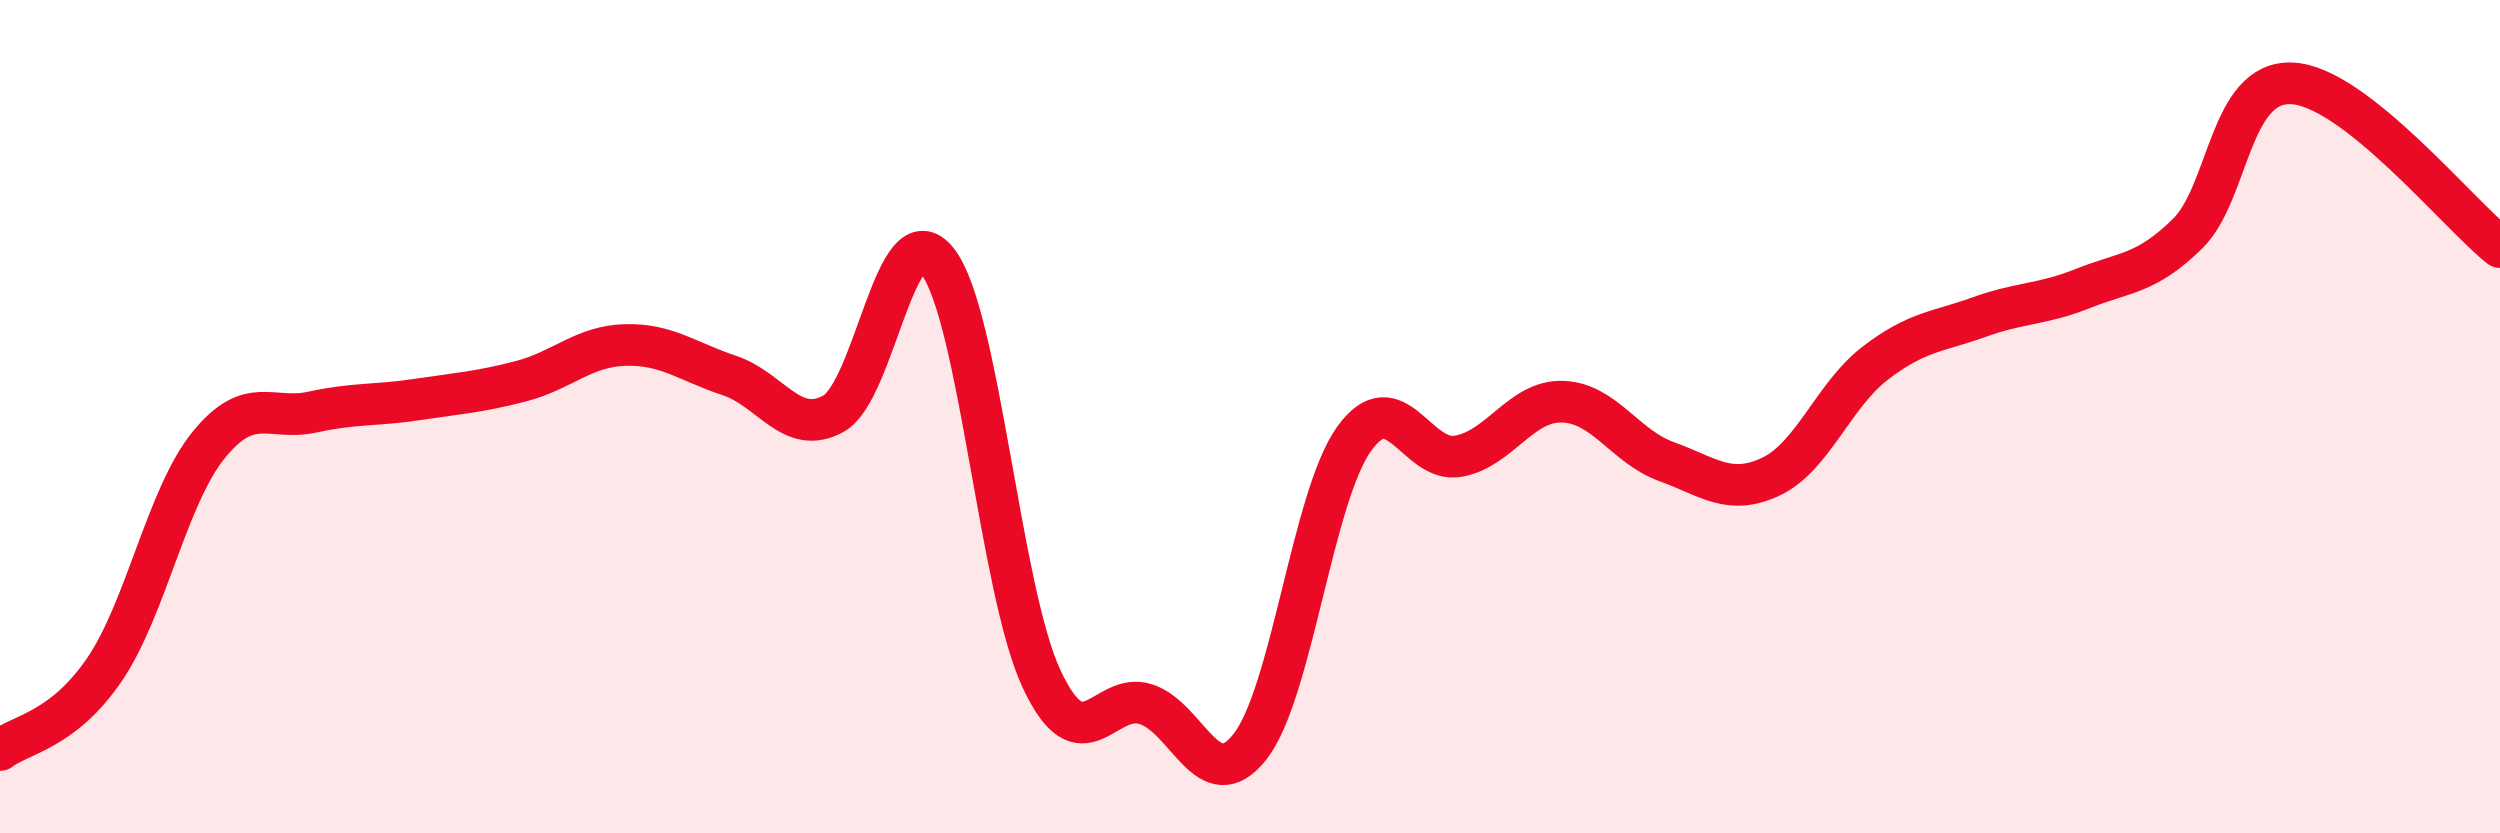
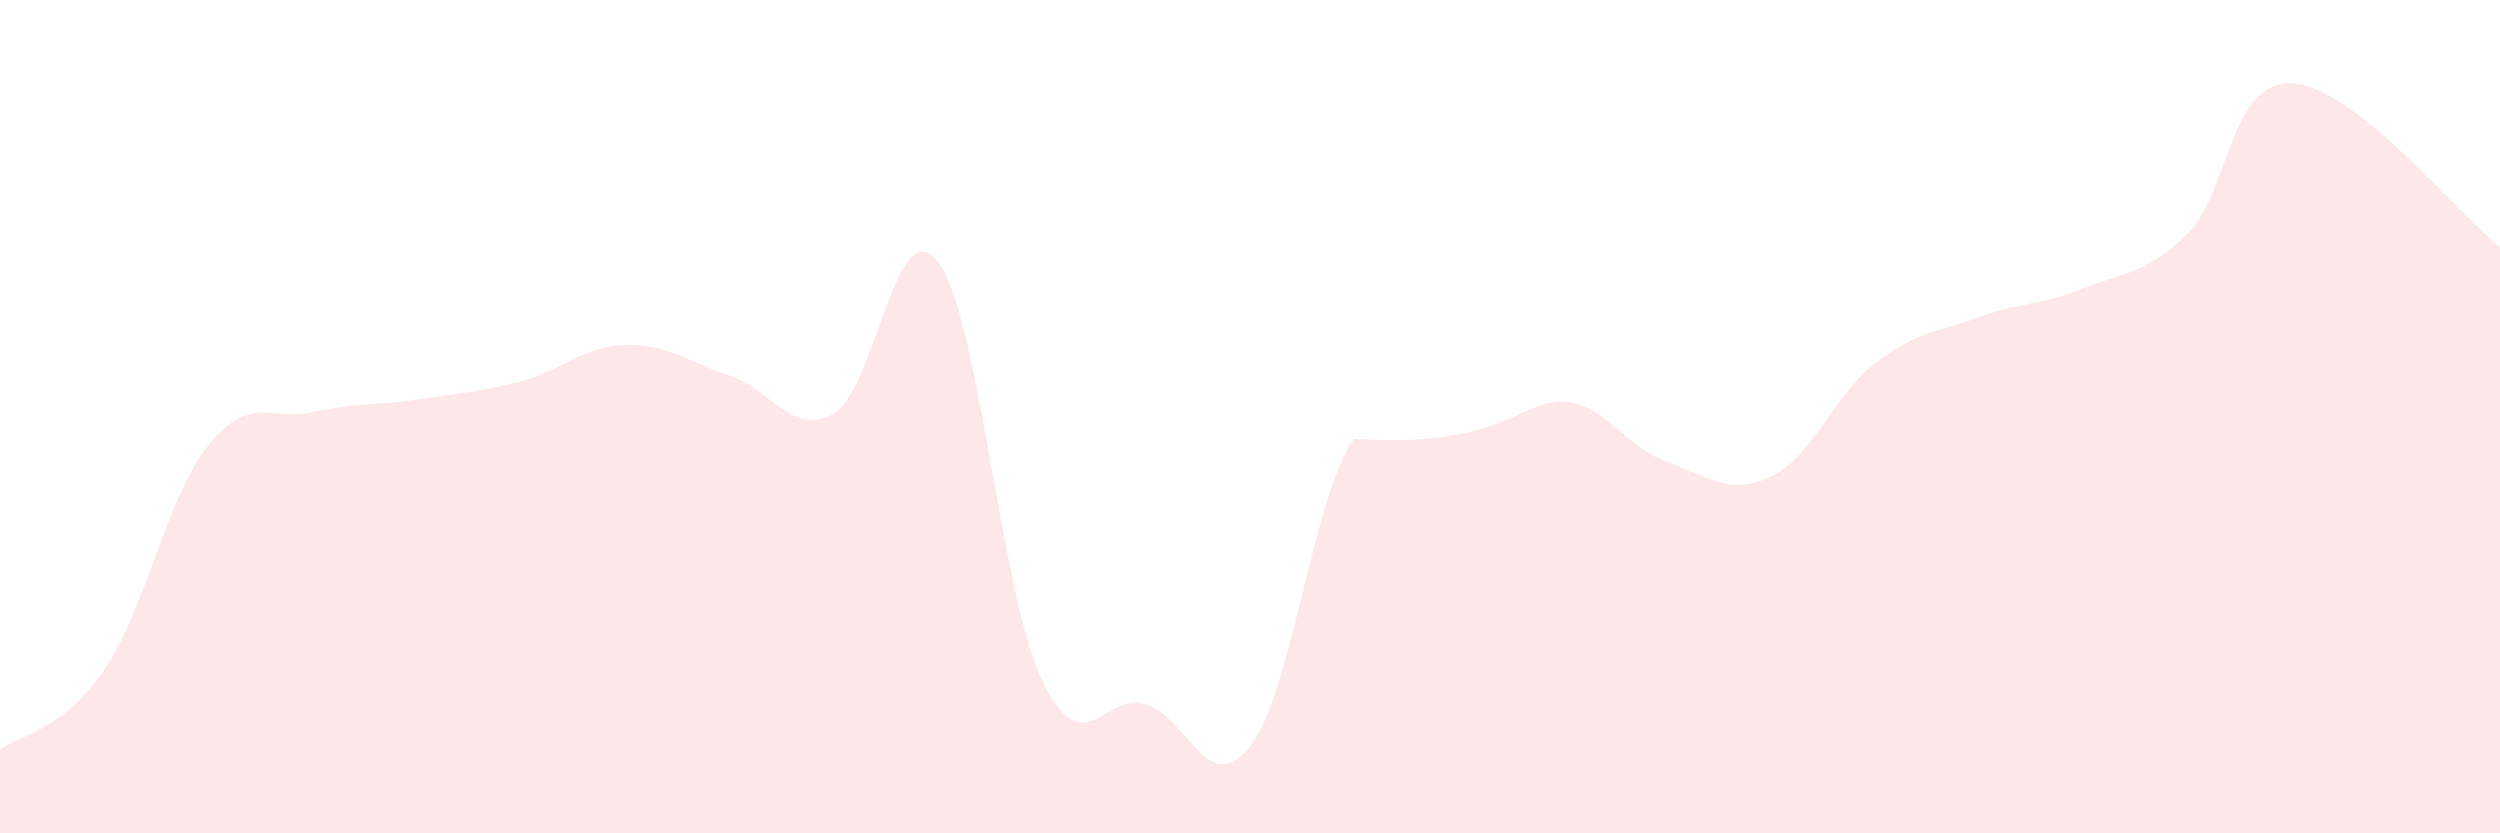
<svg xmlns="http://www.w3.org/2000/svg" width="60" height="20" viewBox="0 0 60 20">
-   <path d="M 0,18 C 0.5,17.62 1.5,17.54 2.5,16.08 C 3.5,14.62 4,11.93 5,10.69 C 6,9.45 6.5,10.11 7.5,9.89 C 8.5,9.67 9,9.74 10,9.59 C 11,9.44 11.5,9.41 12.5,9.15 C 13.5,8.89 14,8.31 15,8.28 C 16,8.25 16.5,8.68 17.5,9.01 C 18.5,9.34 19,10.48 20,9.93 C 21,9.38 21.5,5 22.5,6.27 C 23.5,7.54 24,14.17 25,16.3 C 26,18.43 26.5,16.58 27.5,16.9 C 28.5,17.22 29,19.19 30,17.92 C 31,16.65 31.5,11.92 32.5,10.53 C 33.5,9.14 34,11.13 35,10.95 C 36,10.77 36.5,9.61 37.5,9.64 C 38.5,9.67 39,10.72 40,11.08 C 41,11.44 41.5,11.91 42.5,11.44 C 43.5,10.97 44,9.49 45,8.72 C 46,7.95 46.5,7.97 47.5,7.61 C 48.5,7.25 49,7.32 50,6.92 C 51,6.52 51.5,6.59 52.5,5.61 C 53.5,4.63 53.5,1.94 55,2 C 56.5,2.06 59,5.14 60,5.93L60 20L0 20Z" fill="#EB0A25" opacity="0.1" stroke-linecap="round" stroke-linejoin="round" />
-   <path d="M 0,18 C 0.5,17.62 1.5,17.54 2.5,16.08 C 3.5,14.62 4,11.93 5,10.69 C 6,9.45 6.5,10.11 7.5,9.89 C 8.5,9.67 9,9.74 10,9.59 C 11,9.44 11.5,9.41 12.5,9.15 C 13.5,8.89 14,8.31 15,8.28 C 16,8.25 16.5,8.68 17.5,9.01 C 18.5,9.34 19,10.48 20,9.93 C 21,9.38 21.5,5 22.5,6.27 C 23.5,7.54 24,14.17 25,16.3 C 26,18.43 26.5,16.58 27.5,16.9 C 28.5,17.22 29,19.19 30,17.92 C 31,16.65 31.5,11.92 32.5,10.53 C 33.5,9.14 34,11.13 35,10.95 C 36,10.77 36.5,9.61 37.5,9.64 C 38.5,9.67 39,10.72 40,11.08 C 41,11.44 41.5,11.91 42.5,11.44 C 43.5,10.97 44,9.49 45,8.72 C 46,7.95 46.5,7.97 47.5,7.61 C 48.5,7.25 49,7.32 50,6.92 C 51,6.52 51.5,6.59 52.5,5.61 C 53.5,4.63 53.5,1.94 55,2 C 56.5,2.06 59,5.14 60,5.93" stroke="#EB0A25" stroke-width="1" fill="none" stroke-linecap="round" stroke-linejoin="round" />
+   <path d="M 0,18 C 0.5,17.62 1.5,17.54 2.5,16.08 C 3.5,14.62 4,11.93 5,10.69 C 6,9.45 6.5,10.11 7.5,9.89 C 8.5,9.67 9,9.74 10,9.59 C 11,9.44 11.5,9.41 12.5,9.15 C 13.5,8.89 14,8.31 15,8.28 C 16,8.25 16.5,8.68 17.5,9.01 C 18.5,9.34 19,10.48 20,9.93 C 21,9.38 21.5,5 22.5,6.27 C 23.5,7.54 24,14.17 25,16.3 C 26,18.43 26.5,16.58 27.5,16.9 C 28.5,17.22 29,19.19 30,17.92 C 31,16.65 31.5,11.92 32.5,10.53 C 36,10.77 36.5,9.61 37.5,9.64 C 38.5,9.67 39,10.72 40,11.08 C 41,11.44 41.5,11.91 42.5,11.44 C 43.5,10.97 44,9.49 45,8.72 C 46,7.95 46.5,7.97 47.5,7.61 C 48.5,7.25 49,7.32 50,6.92 C 51,6.52 51.5,6.59 52.5,5.61 C 53.5,4.63 53.5,1.94 55,2 C 56.5,2.06 59,5.14 60,5.93L60 20L0 20Z" fill="#EB0A25" opacity="0.1" stroke-linecap="round" stroke-linejoin="round" />
</svg>